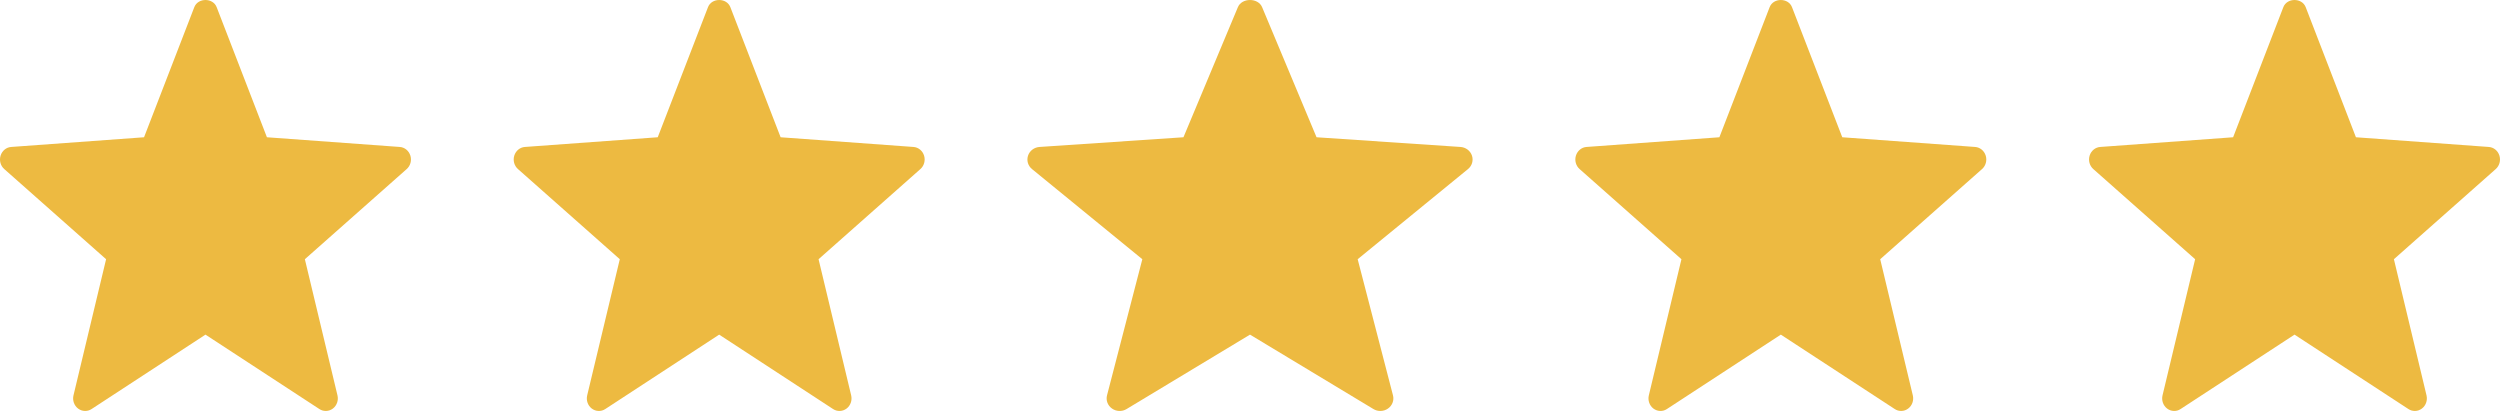
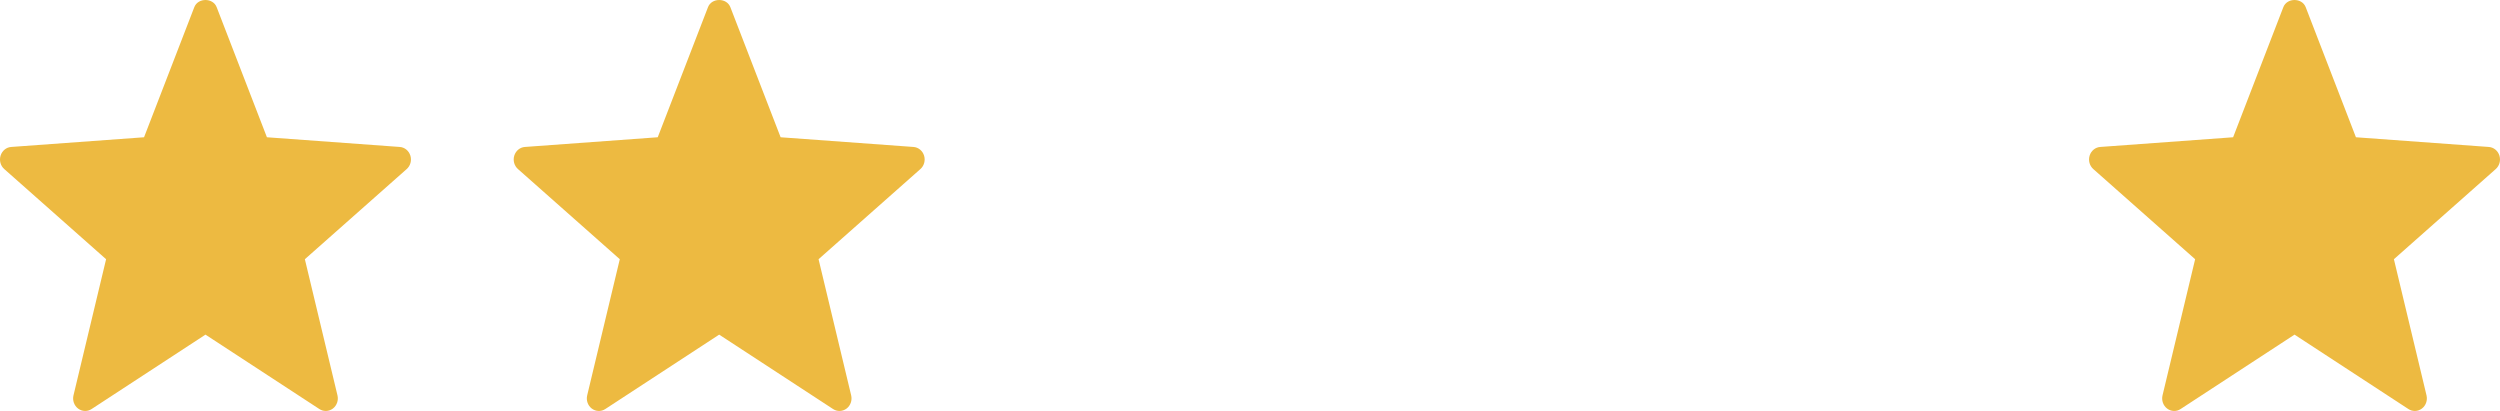
<svg xmlns="http://www.w3.org/2000/svg" width="73" height="12" viewBox="0 0 73 12" fill="none">
  <path d="M9.326 11.944L6 9.771L2.674 11.944C2.553 12.024 2.397 12.018 2.28 11.93C2.164 11.842 2.111 11.689 2.146 11.544L3.098 7.569L0.126 4.938C0.016 4.842 -0.027 4.686 0.017 4.544C0.062 4.401 0.184 4.301 0.327 4.291L4.206 4.008L5.674 0.208C5.782 -0.069 6.218 -0.069 6.326 0.208L7.794 4.008L11.673 4.291C11.816 4.301 11.938 4.401 11.983 4.544C12.027 4.686 11.984 4.842 11.874 4.938L8.902 7.569L9.854 11.544C9.889 11.689 9.836 11.842 9.72 11.93C9.601 12.02 9.445 12.022 9.326 11.944V11.944Z" fill="#EDBA41" />
  <path d="M24.326 11.944L21 9.771L17.674 11.944C17.553 12.024 17.397 12.018 17.28 11.93C17.164 11.842 17.111 11.689 17.146 11.544L18.098 7.569L15.126 4.938C15.016 4.842 14.973 4.686 15.017 4.544C15.062 4.401 15.184 4.301 15.327 4.291L19.206 4.008L20.674 0.208C20.782 -0.069 21.218 -0.069 21.326 0.208L22.794 4.008L26.673 4.291C26.816 4.301 26.939 4.401 26.983 4.544C27.027 4.686 26.984 4.842 26.874 4.938L23.902 7.569L24.854 11.544C24.889 11.689 24.836 11.842 24.72 11.93C24.601 12.02 24.445 12.022 24.326 11.944Z" fill="#EDBA41" />
-   <path d="M40.104 11.944L36.5 9.771L32.896 11.944C32.765 12.024 32.596 12.018 32.471 11.93C32.345 11.842 32.287 11.689 32.325 11.544L33.356 7.569L30.136 4.938C30.017 4.842 29.971 4.686 30.019 4.544C30.067 4.401 30.2 4.301 30.355 4.291L34.557 4.008L36.147 0.208C36.264 -0.069 36.736 -0.069 36.853 0.208L38.443 4.008L42.645 4.291C42.8 4.301 42.933 4.401 42.981 4.544C43.029 4.686 42.983 4.842 42.864 4.938L39.644 7.569L40.675 11.544C40.713 11.689 40.655 11.842 40.529 11.93C40.401 12.02 40.232 12.022 40.104 11.944Z" fill="#EDBA41" />
-   <path d="M55.327 11.944L52 9.771L48.673 11.944C48.553 12.024 48.397 12.018 48.28 11.93C48.164 11.842 48.111 11.689 48.146 11.544L49.098 7.569L46.126 4.938C46.016 4.842 45.973 4.686 46.017 4.544C46.062 4.401 46.184 4.301 46.327 4.291L50.206 4.008L51.674 0.208C51.782 -0.069 52.218 -0.069 52.326 0.208L53.794 4.008L57.673 4.291C57.816 4.301 57.938 4.401 57.983 4.544C58.027 4.686 57.984 4.842 57.874 4.938L54.902 7.569L55.854 11.544C55.889 11.689 55.836 11.842 55.719 11.93C55.601 12.02 55.445 12.022 55.327 11.944Z" fill="#EDBA41" />
  <path d="M70.326 11.944L67 9.771L63.673 11.944C63.553 12.024 63.397 12.018 63.28 11.93C63.164 11.842 63.111 11.689 63.146 11.544L64.098 7.569L61.126 4.938C61.016 4.842 60.973 4.686 61.017 4.544C61.062 4.401 61.184 4.301 61.327 4.291L65.207 4.008L66.674 0.208C66.782 -0.069 67.218 -0.069 67.326 0.208L68.793 4.008L72.673 4.291C72.816 4.301 72.939 4.401 72.983 4.544C73.027 4.686 72.984 4.842 72.874 4.938L69.902 7.569L70.854 11.544C70.889 11.689 70.836 11.842 70.719 11.93C70.601 12.02 70.445 12.022 70.326 11.944Z" fill="#EDBA41" />
</svg>